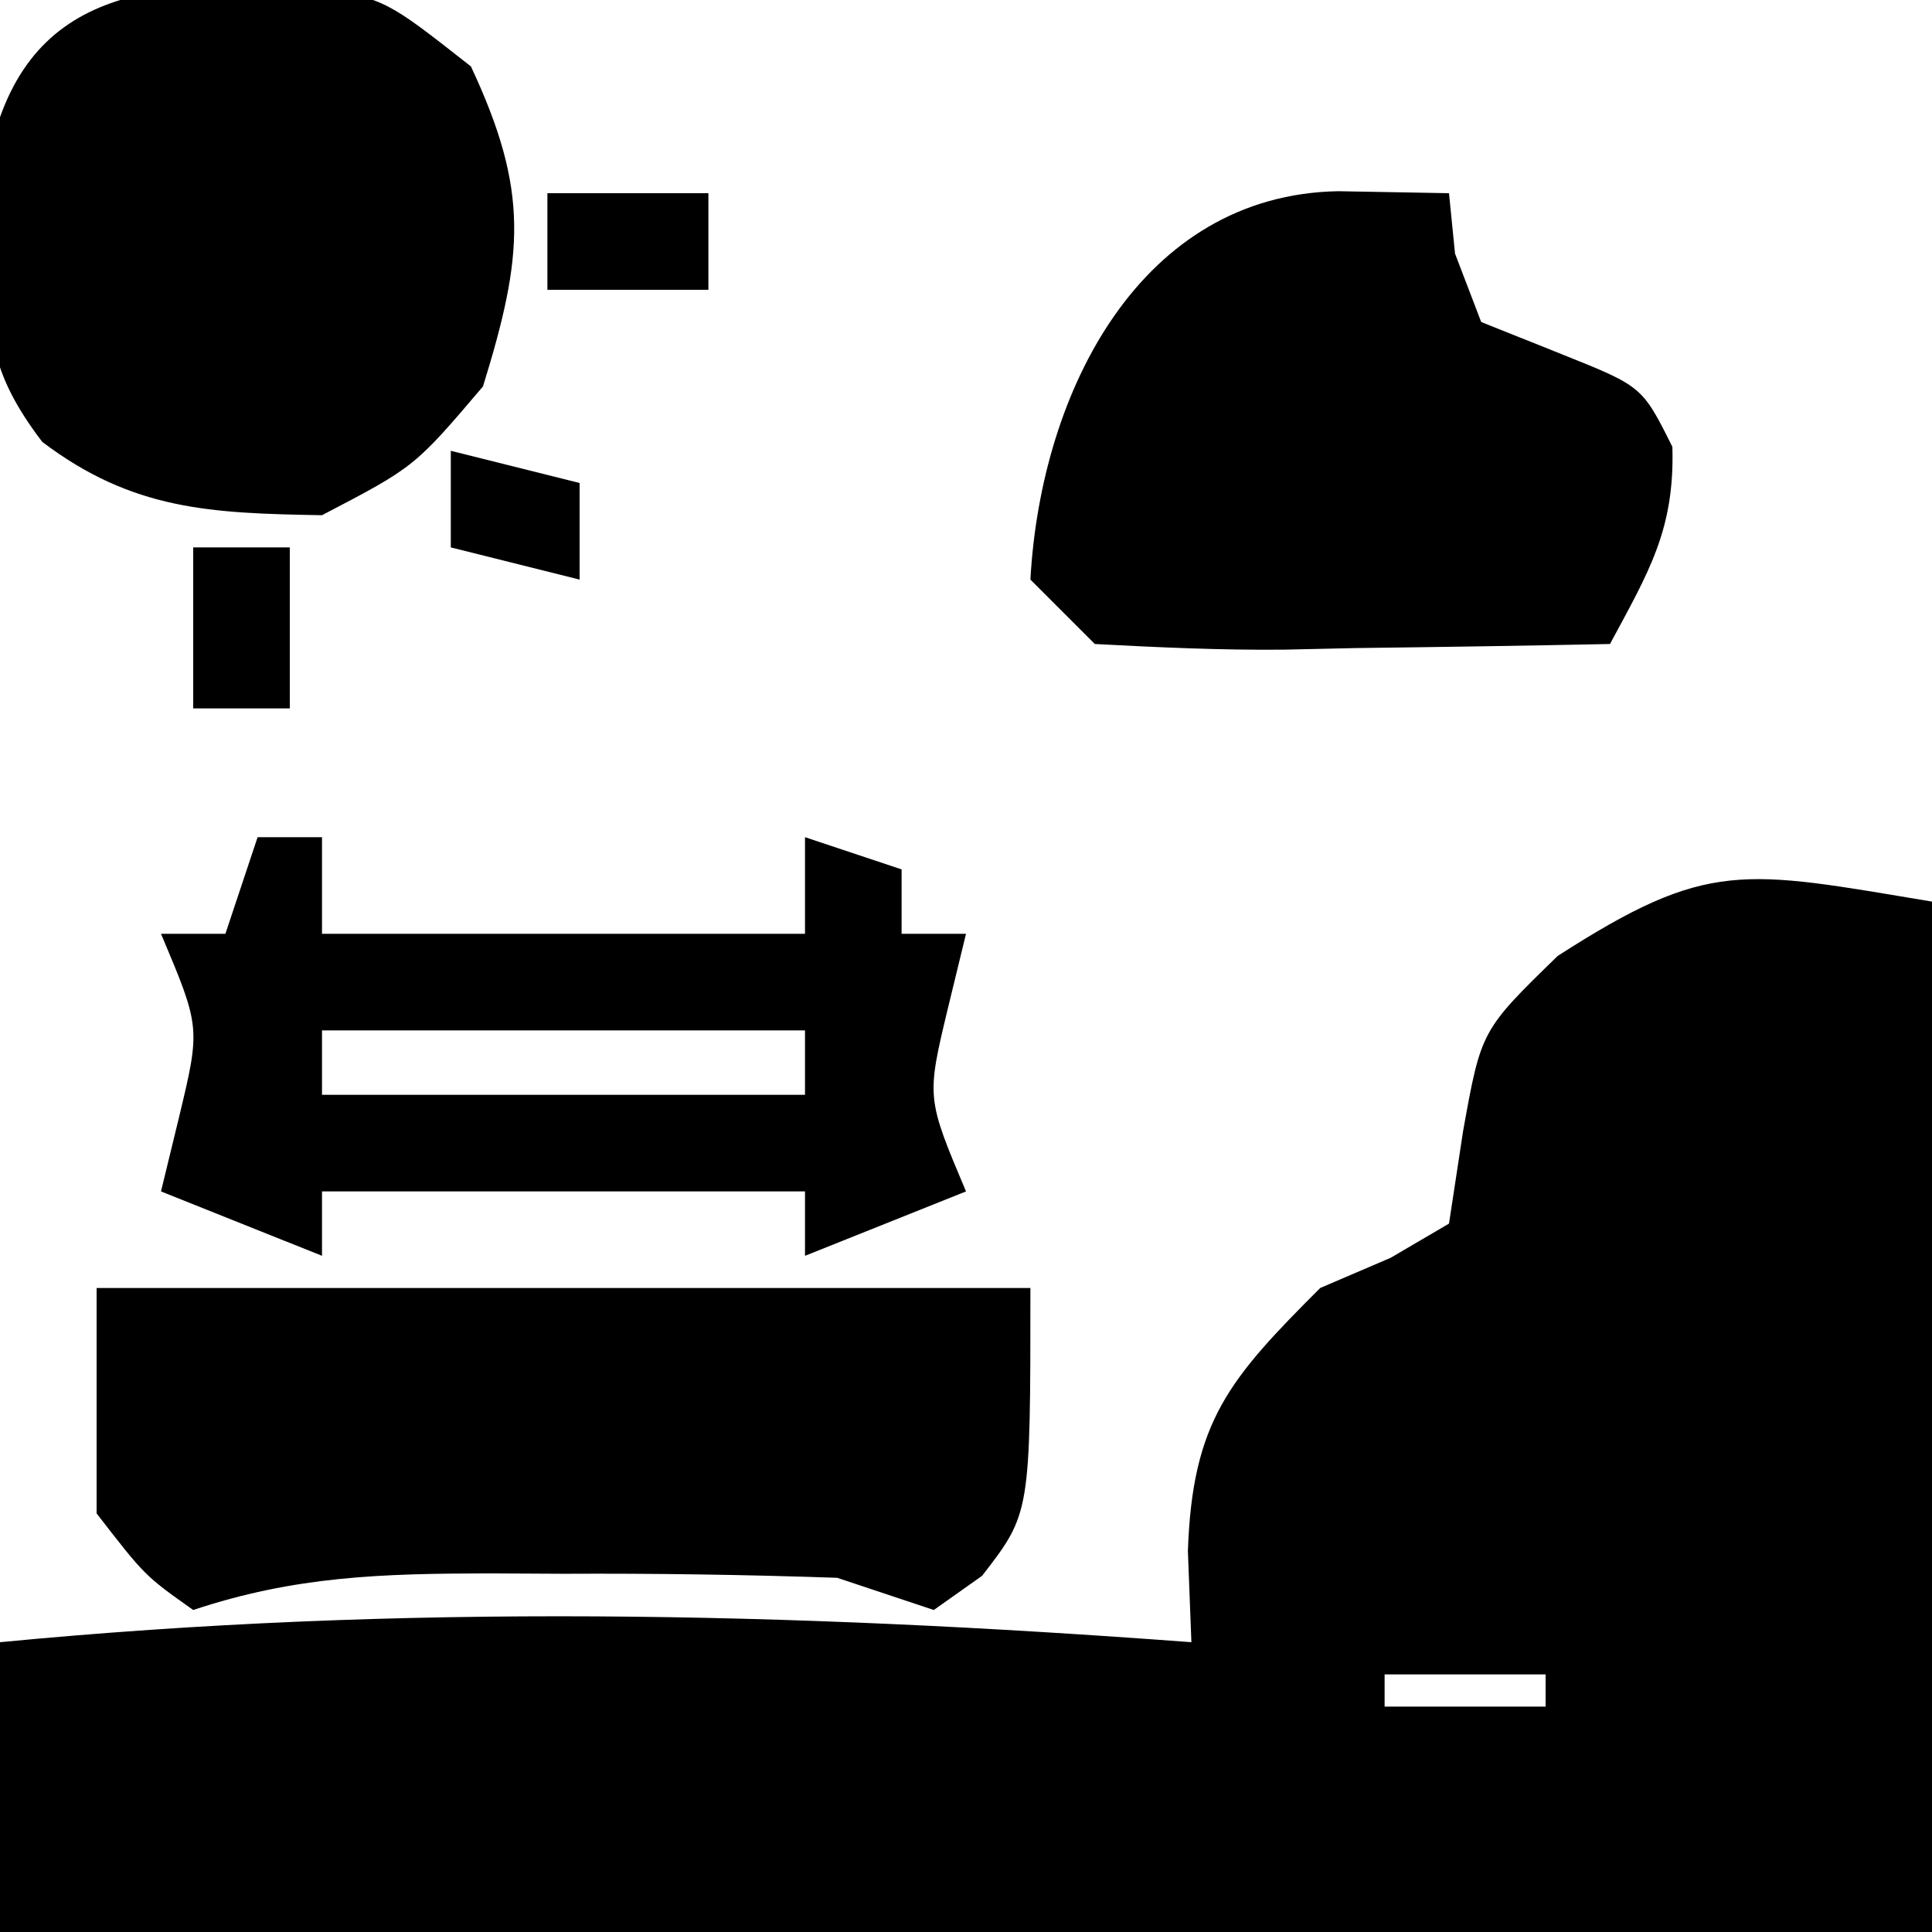
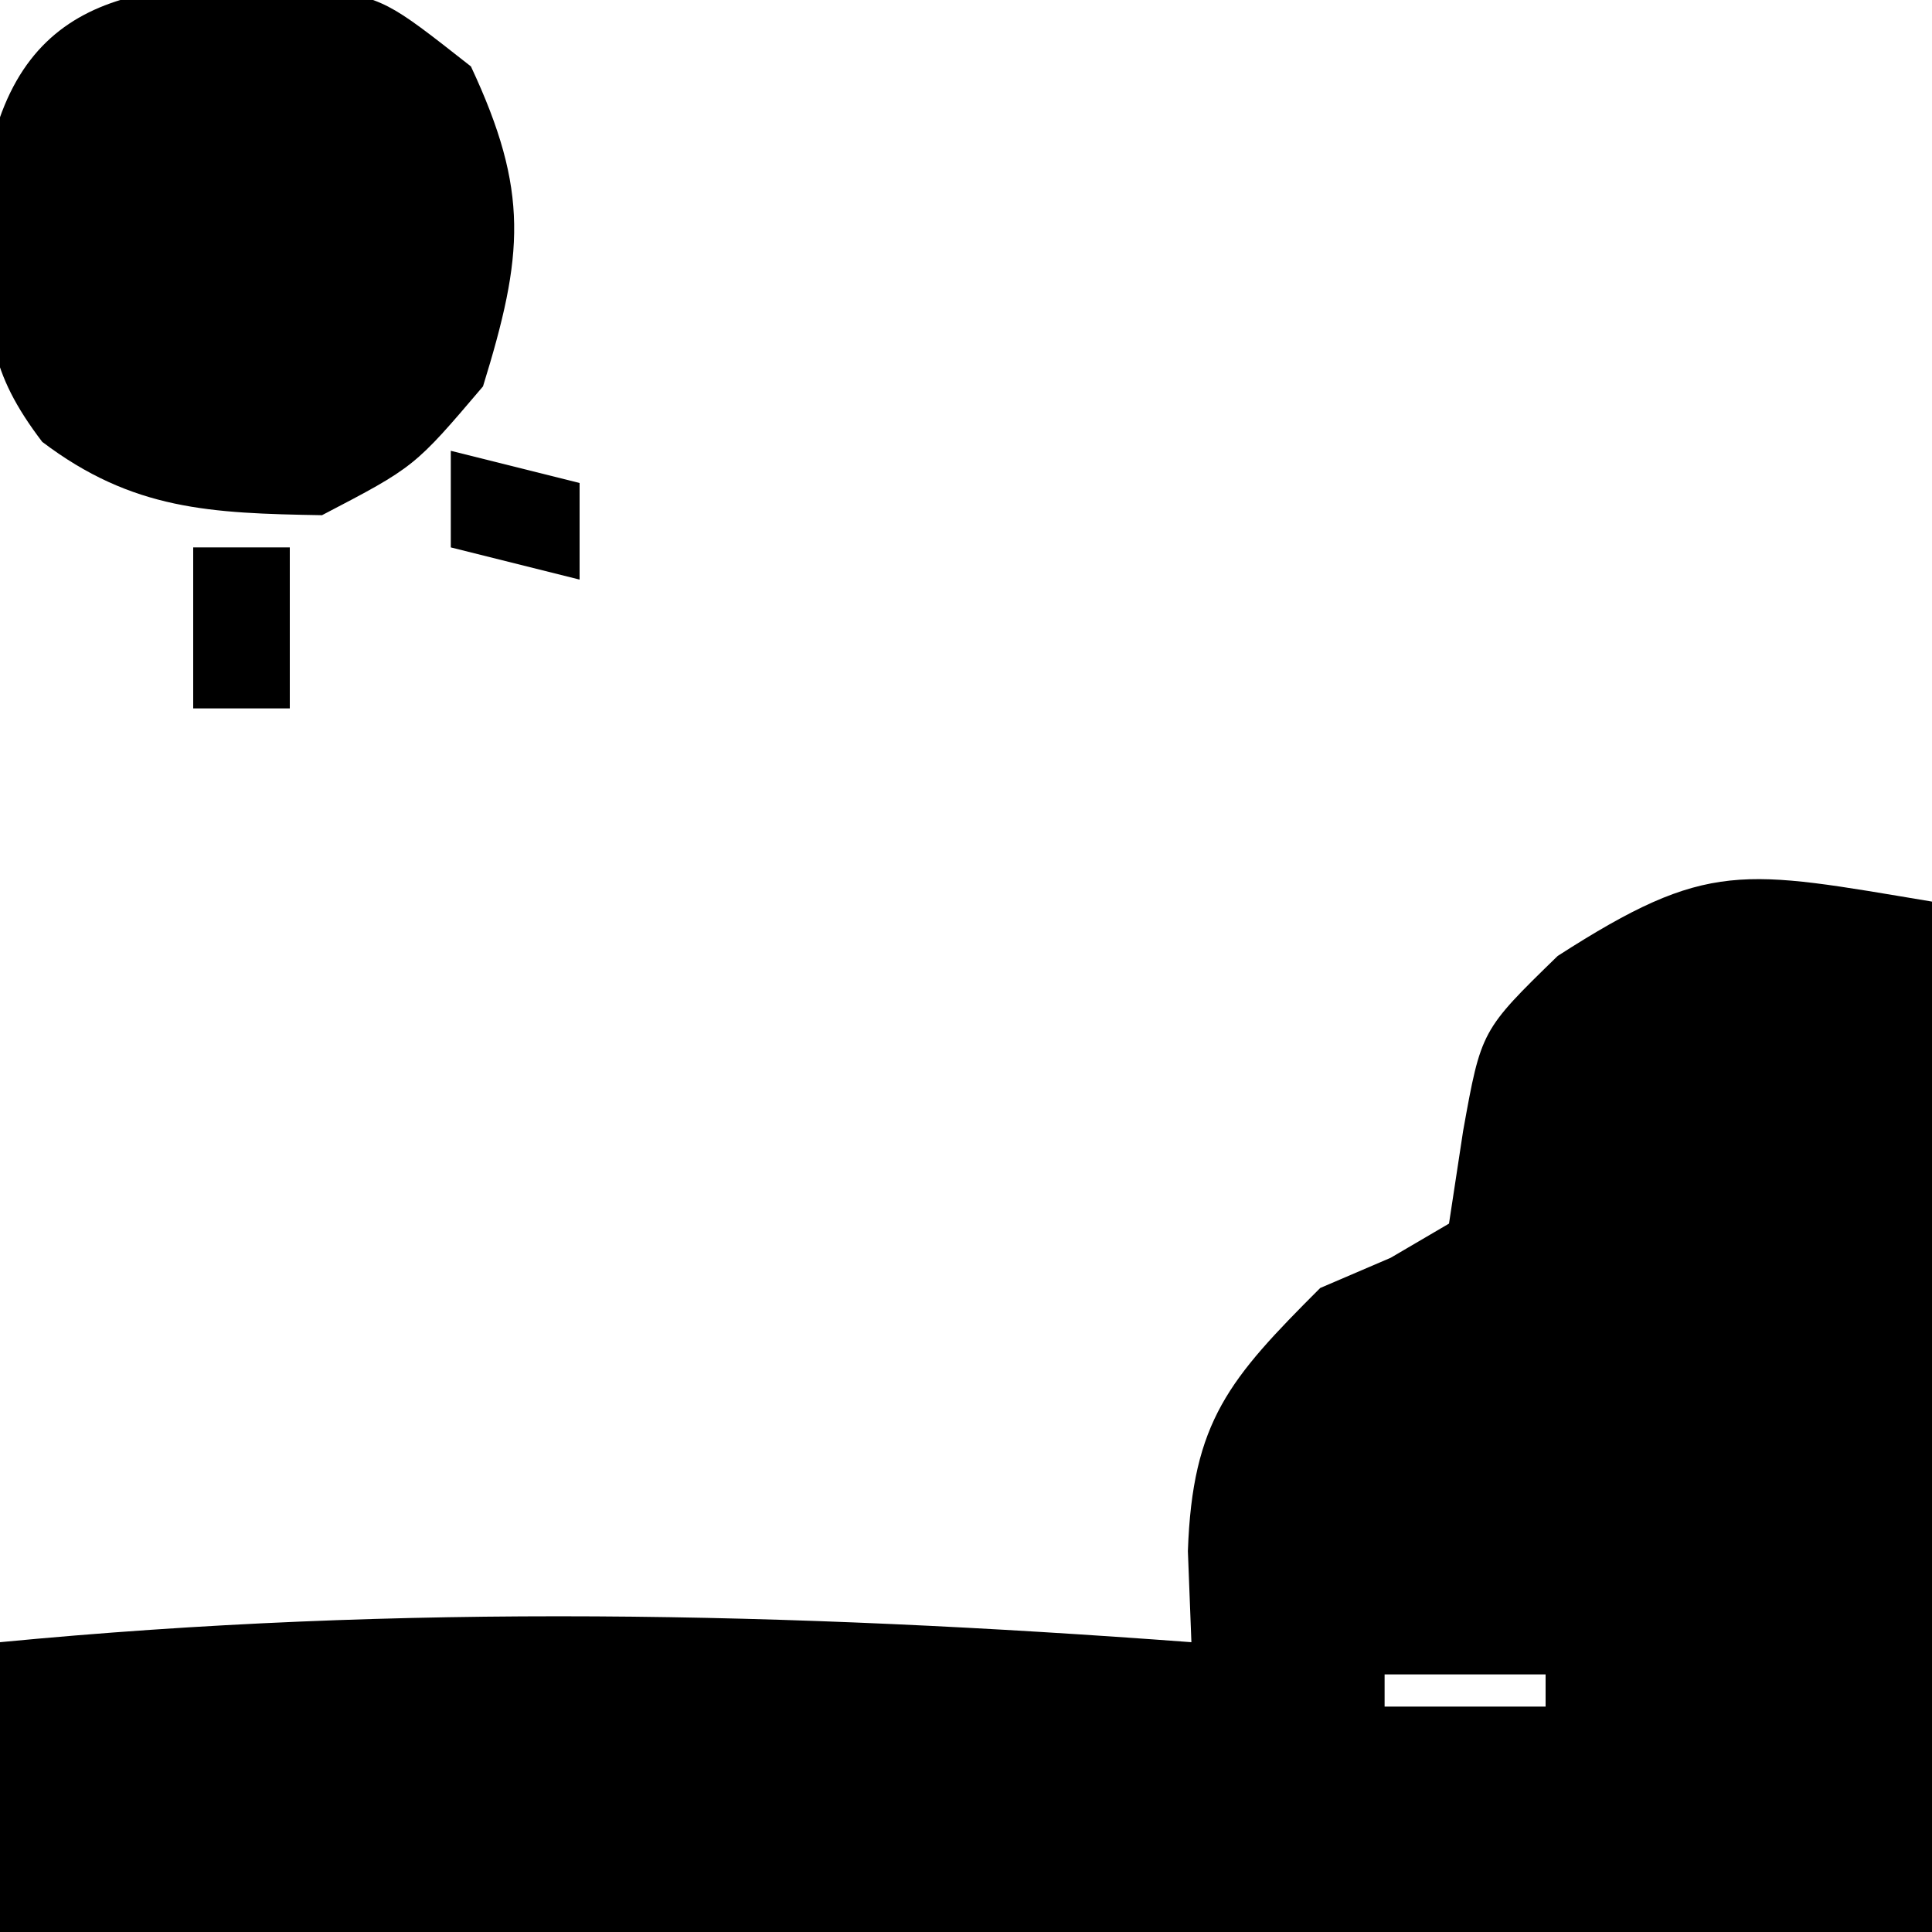
<svg xmlns="http://www.w3.org/2000/svg" version="1.1" width="60" height="60">
  <path d="M0 0 C0 10.56 0 21.12 0 32 C-19.8 32 -39.6 32 -60 32 C-60 29.03 -60 26.06 -60 23 C-47.491 21.796 -35.515 22.066 -23 23 C-23.054 21.6 -23.054 21.6 -23.109 20.172 C-22.97 16.13 -21.821 14.821 -19 12 C-18.278 11.691 -17.556 11.381 -16.812 11.062 C-16.214 10.712 -15.616 10.361 -15 10 C-14.856 9.051 -14.711 8.102 -14.562 7.125 C-14 4 -14 4 -11.625 1.688 C-6.944 -1.322 -5.899 -0.983 0 0 Z M-17 24 C-17 24.33 -17 24.66 -17 25 C-15.35 25 -13.7 25 -12 25 C-12 24.67 -12 24.34 -12 24 C-13.65 24 -15.3 24 -17 24 Z M-11 25 C-7 26 -7 26 -7 26 Z M-7 26 C-3 27 -3 27 -3 27 Z " fill="#000000" transform="translate(60,28)" />
-   <path d="M0 0 C9.57 0 19.14 0 29 0 C29 7 29 7 27.5 8.938 C27.005 9.288 26.51 9.639 26 10 C25.01 9.67 24.02 9.34 23 9 C20.156 8.903 17.343 8.861 14.5 8.875 C13.728 8.871 12.956 8.867 12.16 8.863 C8.855 8.869 6.156 8.948 3 10 C1.5 8.938 1.5 8.938 0 7 C0 4.69 0 2.38 0 0 Z " fill="#000000" transform="translate(3,40)" />
  <path d="M0 0 C2.168 0.41 2.168 0.41 4.793 2.473 C6.612 6.359 6.429 8.33 5.168 12.41 C3.043 14.91 3.043 14.91 0.168 16.41 C-3.291 16.351 -5.713 16.257 -8.52 14.133 C-10.193 11.937 -10.234 10.648 -10.207 7.91 C-10.215 7.137 -10.223 6.363 -10.23 5.566 C-9.178 -0.131 -4.951 -0.186 0 0 Z " fill="#000000" transform="translate(9.832,-0.41)" />
-   <path d="M0 0 C1.134 0.021 2.269 0.041 3.438 0.062 C3.499 0.681 3.561 1.3 3.625 1.938 C3.893 2.639 4.161 3.34 4.438 4.062 C5.263 4.393 6.088 4.723 6.938 5.062 C9.438 6.062 9.438 6.062 10.375 7.938 C10.451 10.509 9.639 11.828 8.438 14.062 C5.812 14.116 3.188 14.156 0.562 14.188 C-0.184 14.204 -0.93 14.221 -1.699 14.238 C-3.654 14.256 -5.61 14.166 -7.562 14.062 C-8.223 13.402 -8.883 12.742 -9.562 12.062 C-9.235 6.165 -6.111 0.107 0 0 Z " fill="#000000" transform="translate(41.562,5.938)" />
-   <path d="M0 0 C0.66 0 1.32 0 2 0 C2 0.99 2 1.98 2 3 C6.95 3 11.9 3 17 3 C17 2.01 17 1.02 17 0 C17.99 0.33 18.98 0.66 20 1 C20 1.66 20 2.32 20 3 C20.66 3 21.32 3 22 3 C21.814 3.763 21.629 4.526 21.438 5.312 C20.772 8.09 20.772 8.09 22 11 C20.35 11.66 18.7 12.32 17 13 C17 12.34 17 11.68 17 11 C12.05 11 7.1 11 2 11 C2 11.66 2 12.32 2 13 C-0.475 12.01 -0.475 12.01 -3 11 C-2.814 10.237 -2.629 9.474 -2.438 8.688 C-1.772 5.91 -1.772 5.91 -3 3 C-2.34 3 -1.68 3 -1 3 C-0.67 2.01 -0.34 1.02 0 0 Z M2 6 C2 6.66 2 7.32 2 8 C6.95 8 11.9 8 17 8 C17 7.34 17 6.68 17 6 C12.05 6 7.1 6 2 6 Z " fill="#000000" transform="translate(8,26)" />
  <path d="M0 0 C0.99 0 1.98 0 3 0 C3 1.65 3 3.3 3 5 C2.01 5 1.02 5 0 5 C0 3.35 0 1.7 0 0 Z " fill="#000000" transform="translate(6,17)" />
-   <path d="M0 0 C1.65 0 3.3 0 5 0 C5 0.99 5 1.98 5 3 C3.35 3 1.7 3 0 3 C0 2.01 0 1.02 0 0 Z " fill="#000000" transform="translate(17,6)" />
-   <path d="M0 0 C1.32 0.33 2.64 0.66 4 1 C4 1.99 4 2.98 4 4 C2.68 3.67 1.36 3.34 0 3 C0 2.01 0 1.02 0 0 Z " fill="#000000" transform="translate(14,14)" />
+   <path d="M0 0 C1.32 0.33 2.64 0.66 4 1 C4 1.99 4 2.98 4 4 C2.68 3.67 1.36 3.34 0 3 Z " fill="#000000" transform="translate(14,14)" />
</svg>